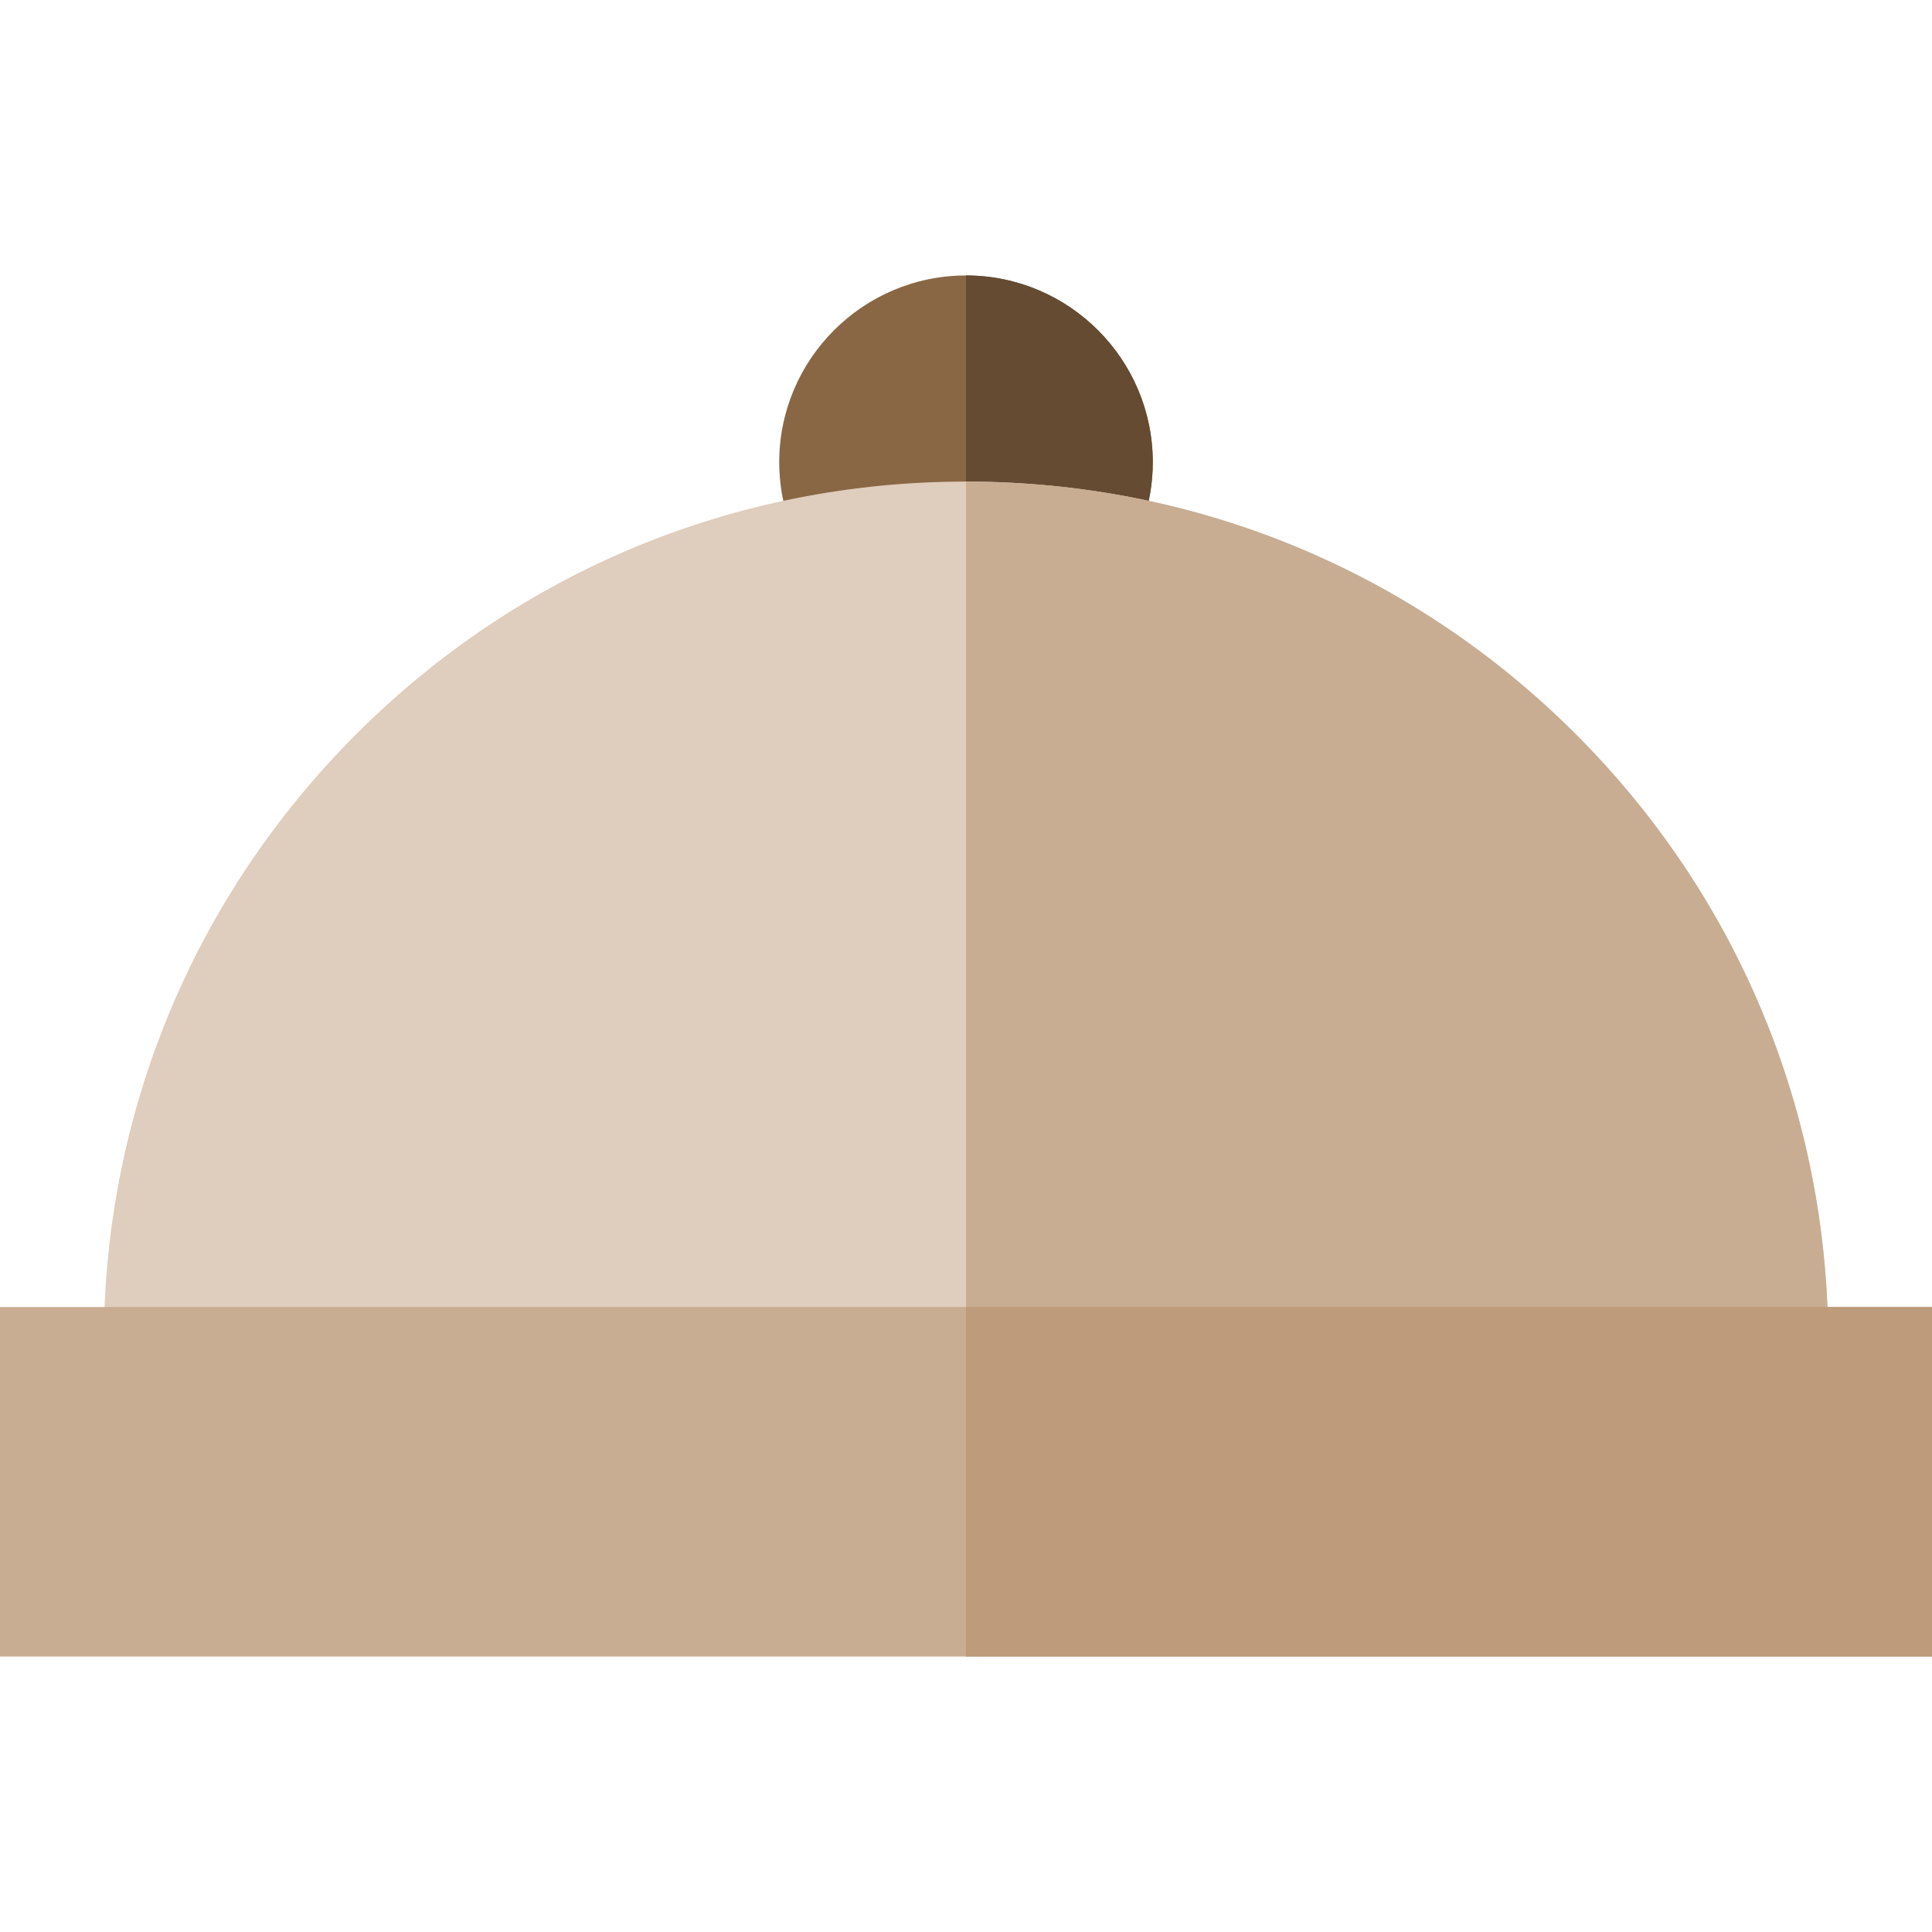
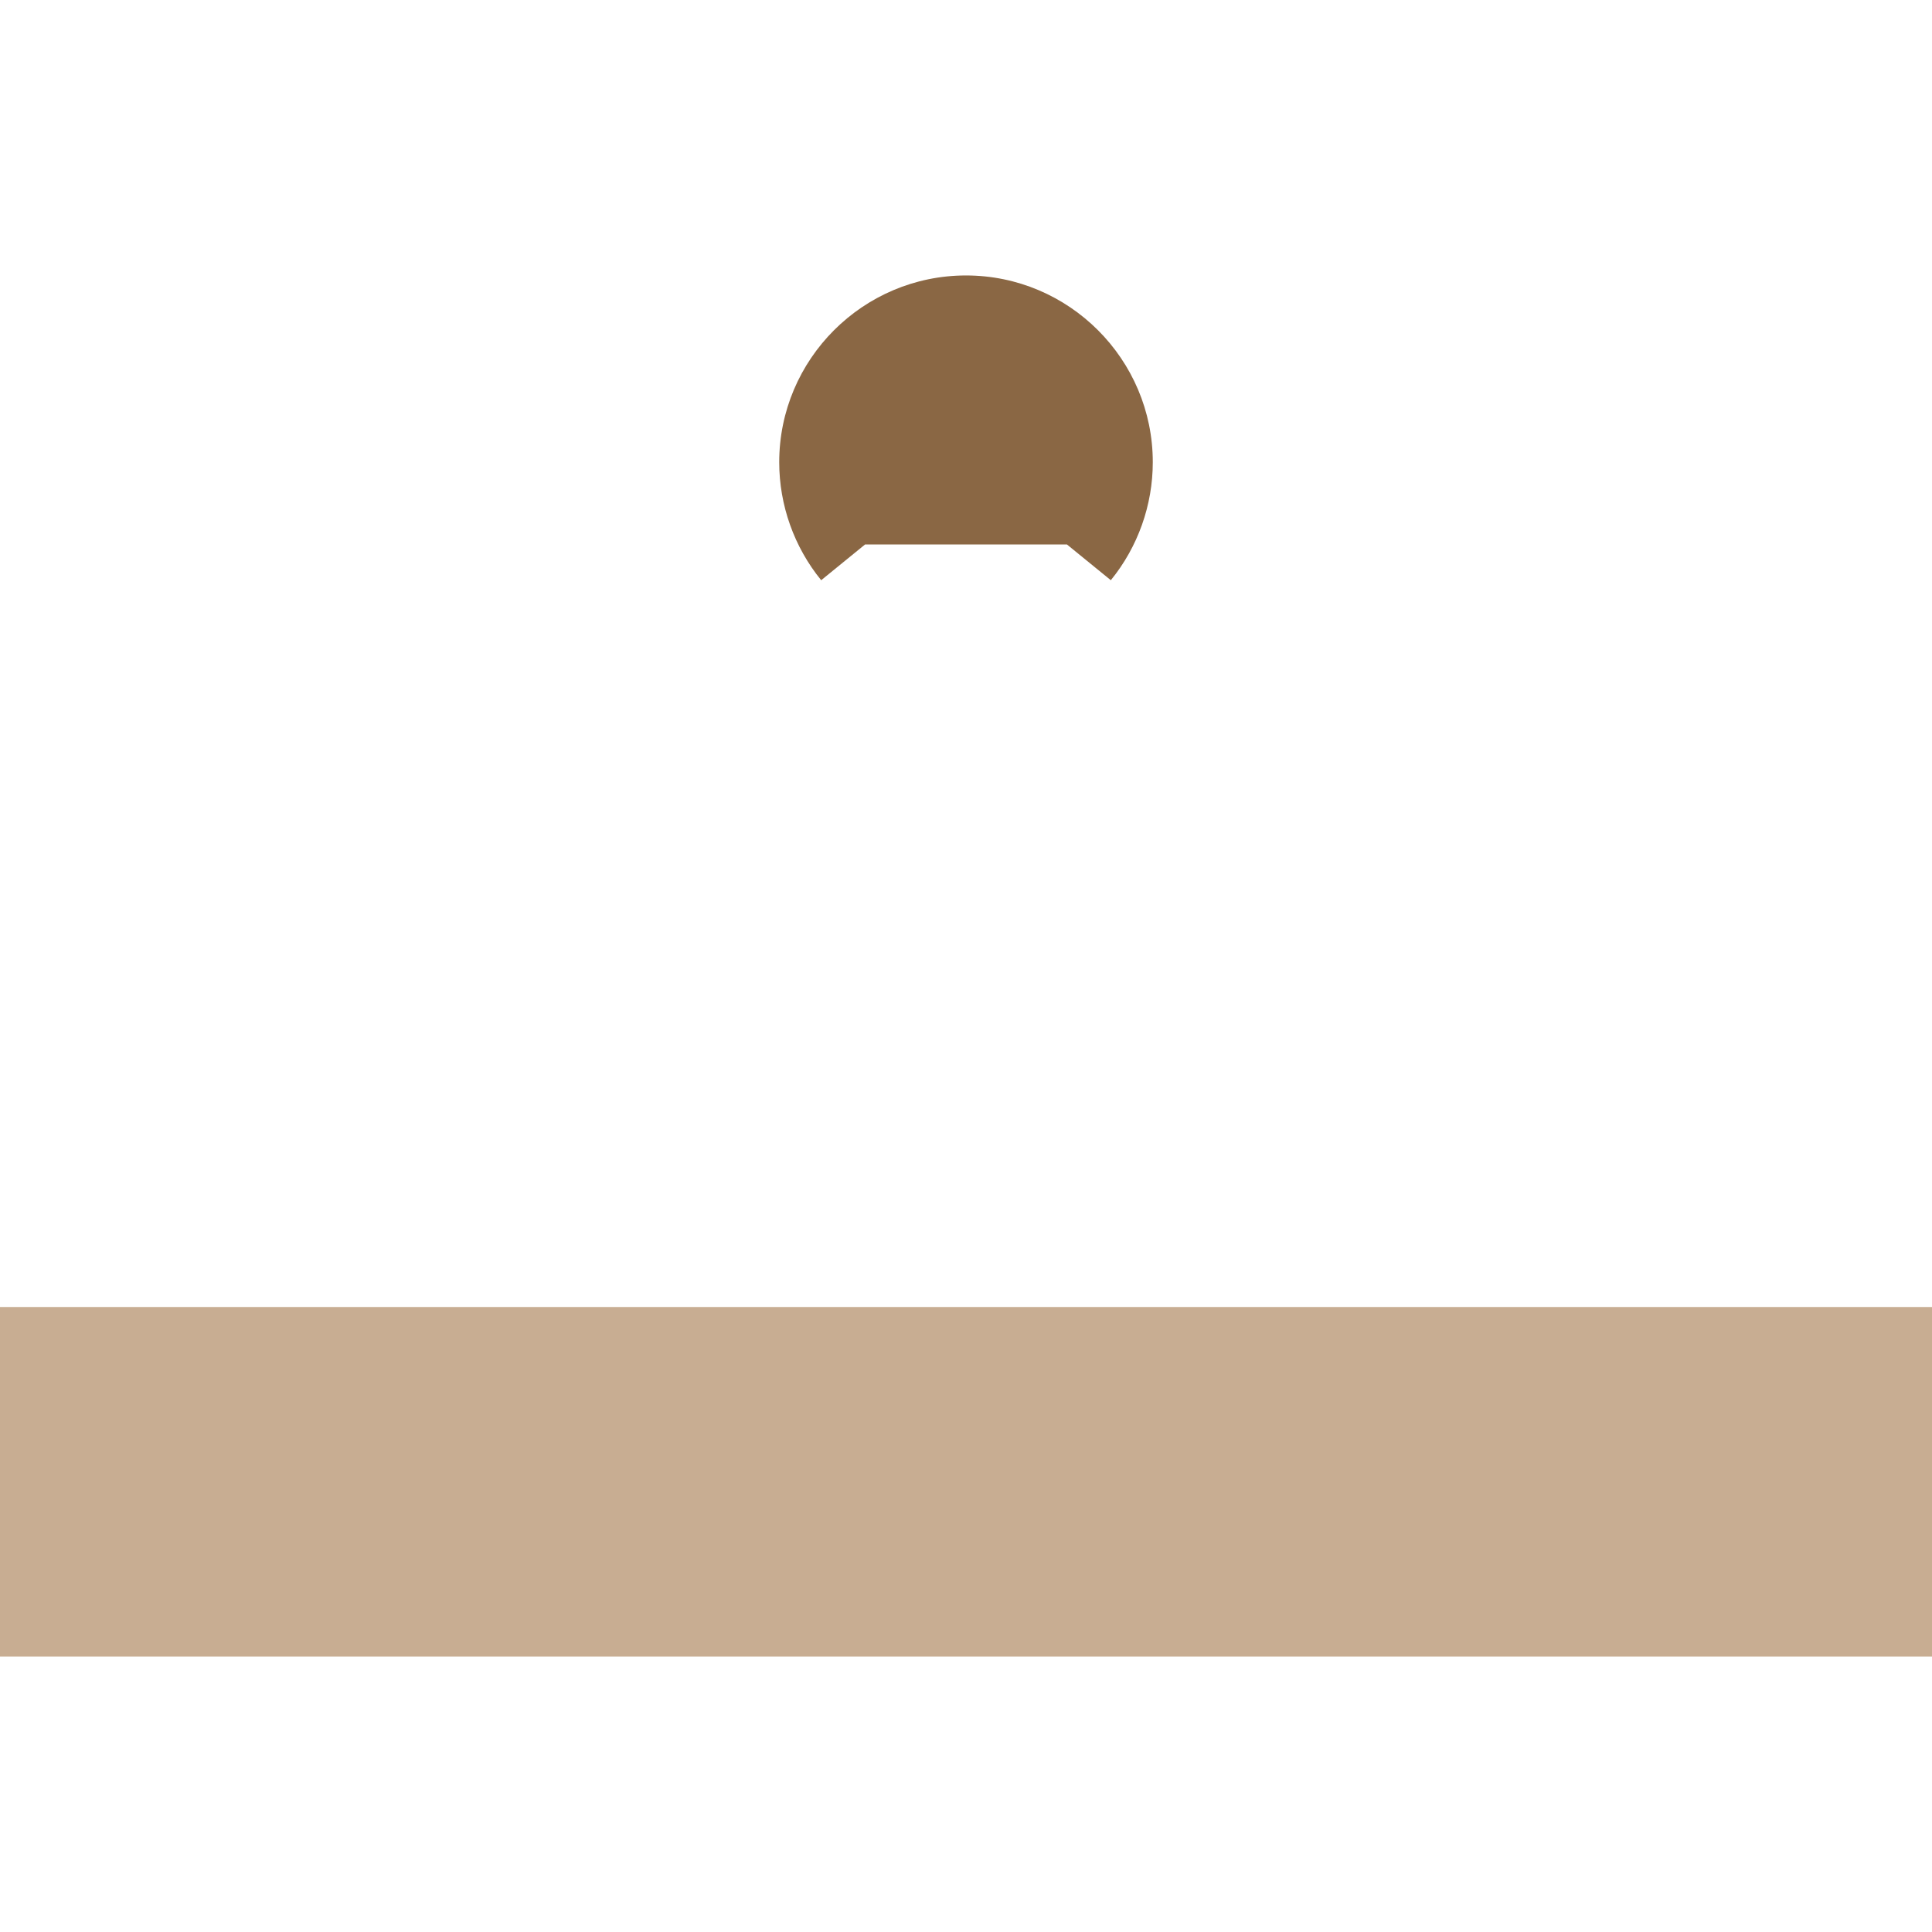
<svg xmlns="http://www.w3.org/2000/svg" height="512pt" viewBox="0 -73 512 512" width="512pt">
  <path d="m305.5 49.5c0 11.359-3.949 22.461-11.121 31.262l-11.629-9.473h-53.5l-11.629 9.473c-7.172-8.801-11.121-19.902-11.121-31.262 0-27.289 22.211-49.5 49.5-49.5s49.5 22.211 49.5 49.5zm0 0" fill="#8a6744" />
-   <path d="m282.75 71.289h-26.75v-71.289c27.289 0 49.5 22.211 49.5 49.5 0 11.359-3.949 22.461-11.121 31.262zm0 0" fill="#644b31" />
-   <path d="m484.5 283.121h-457c0-61.043 23.77-118.422 66.93-161.582 43.148-43.148 100.539-66.918 161.57-66.918s118.422 23.77 161.57 66.918c43.16 43.16 66.93 100.539 66.93 161.582zm0 0" fill="#dfcdbd" />
-   <path d="m484.5 283.121h-228.5v-228.5c61.031 0 118.422 23.77 161.57 66.918 43.16 43.16 66.93 100.539 66.93 161.582zm0 0" fill="#c8ad92" />
  <path d="m0 273.371h512v92.629h-512zm0 0" fill="#c8ad92" />
-   <path d="m256 273.371h256v92.629h-256zm0 0" fill="#bd9b7b" />
</svg>